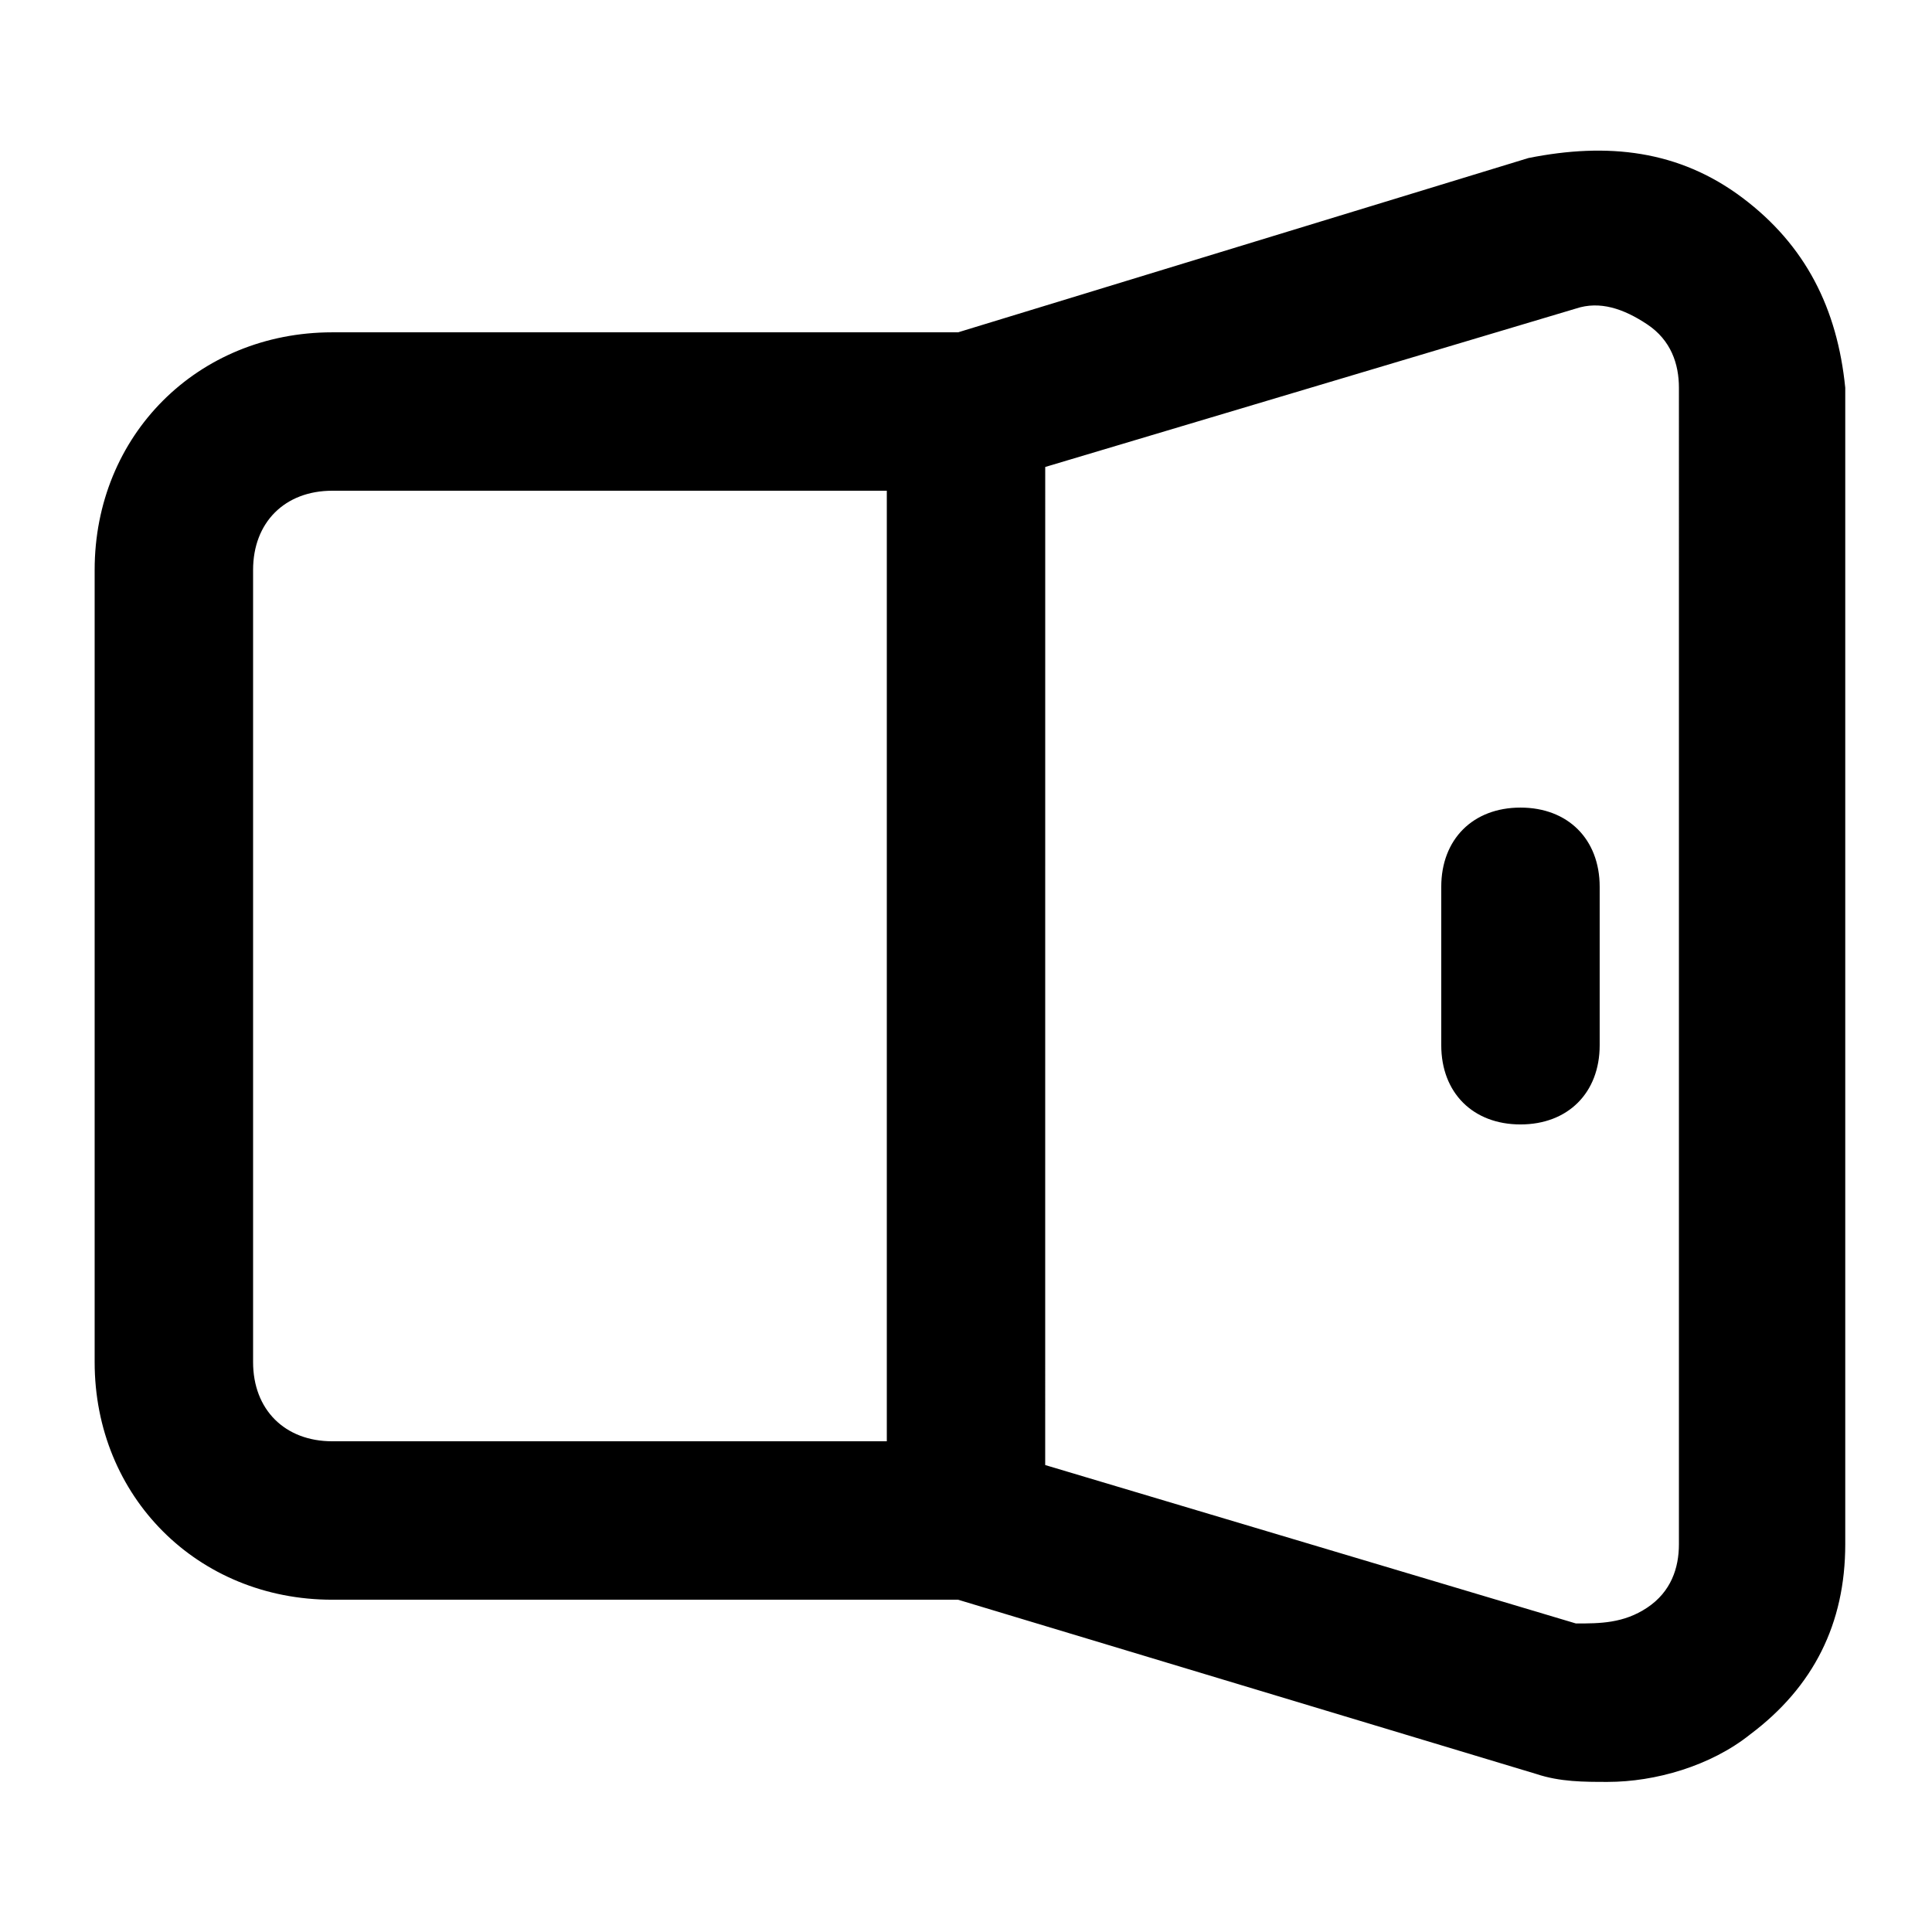
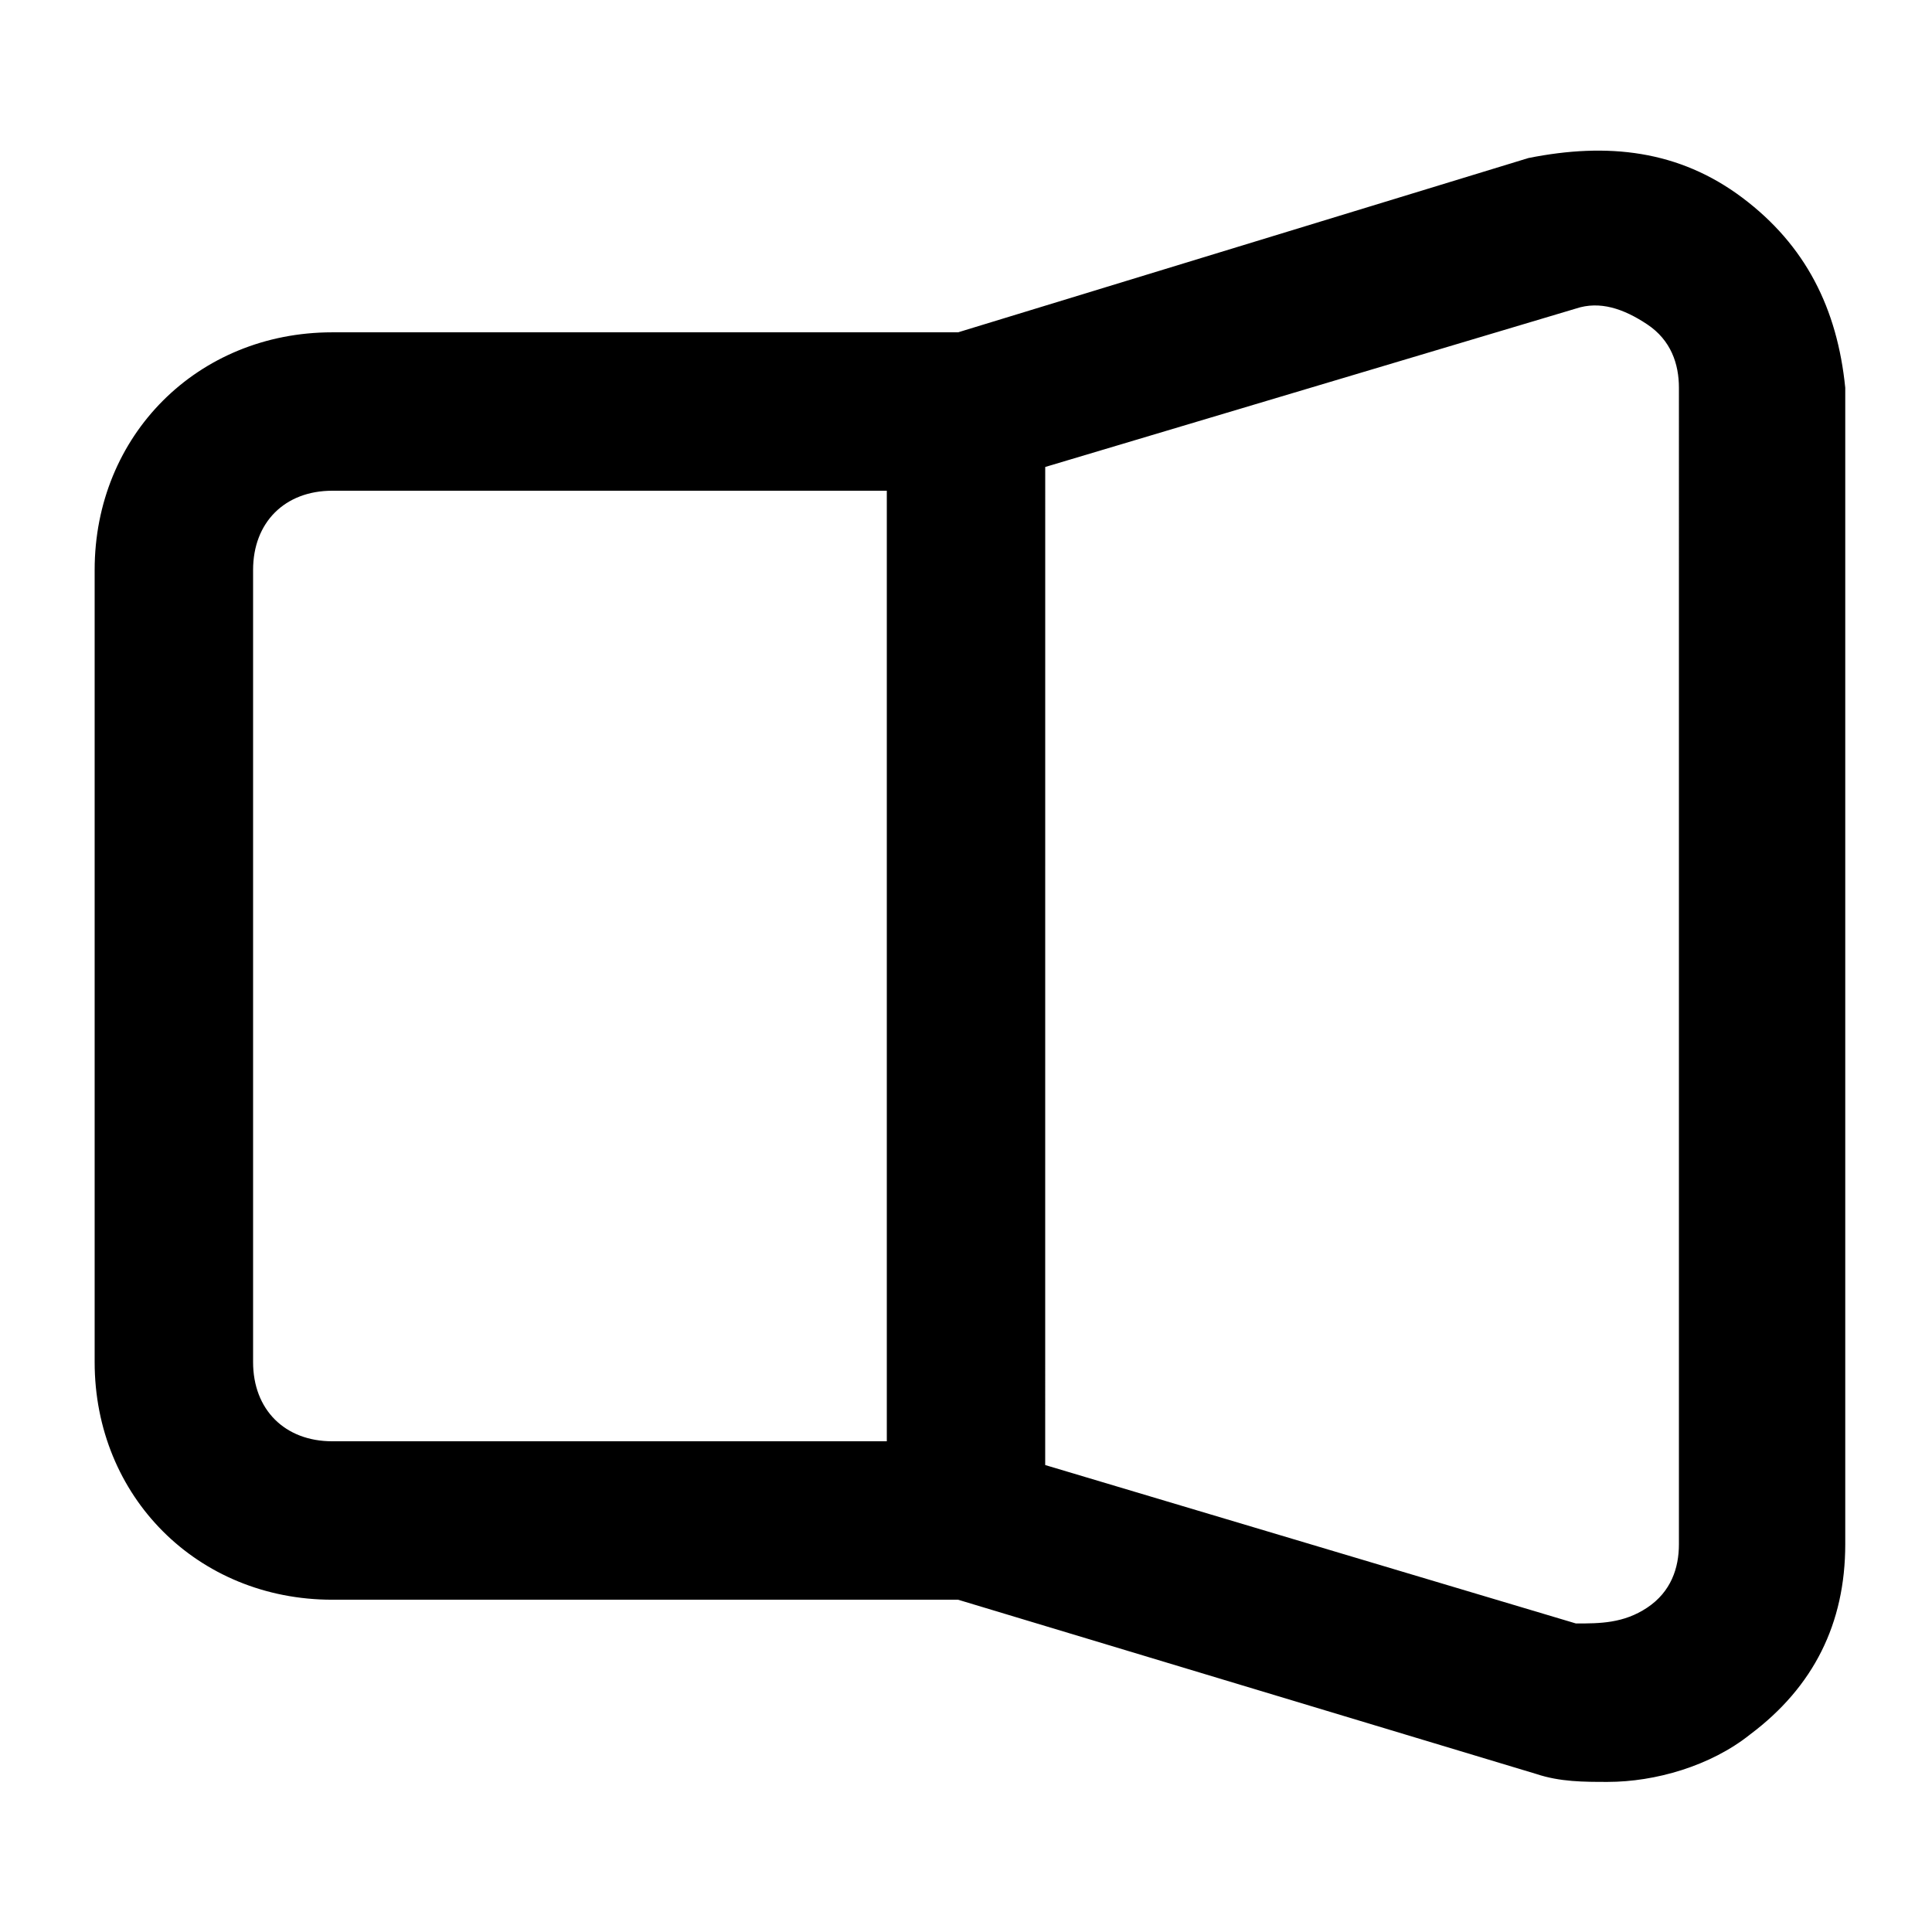
<svg xmlns="http://www.w3.org/2000/svg" fill="#000000" width="800px" height="800px" version="1.1" viewBox="144 144 512 512">
  <g>
    <path d="m605.72 196.38c-16.793-12.594-35.688-14.695-56.68-10.496l-151.14 46.184h-165.84c-35.688 0-62.977 27.289-62.977 62.977v209.92c0 35.688 27.289 62.977 62.977 62.977h165.84l153.24 46.184c6.297 2.098 12.594 2.098 18.895 2.098 12.594 0 27.289-4.199 37.785-12.594 16.793-12.594 25.191-29.391 25.191-50.383v-306.48c-2.102-20.992-10.496-37.785-27.289-50.383zm-394.65 308.58v-209.92c0-12.594 8.398-20.992 20.992-20.992h146.95v251.91l-146.95-0.004c-12.598 0-20.992-8.395-20.992-20.992zm377.86 48.285c0 6.297-2.098 12.594-8.398 16.793-6.297 4.199-12.594 4.199-18.895 4.199l-140.65-41.984 0.008-264.5 140.65-41.984c6.297-2.098 12.594 0 18.895 4.199 6.293 4.195 8.391 10.492 8.391 16.793z" />
-     <path d="m546.94 358.02c-12.594 0-20.992 8.398-20.992 20.992v41.984c0 12.594 8.398 20.992 20.992 20.992s20.992-8.398 20.992-20.992v-41.984c0-12.598-8.395-20.992-20.992-20.992z" />
  </g>
</svg>